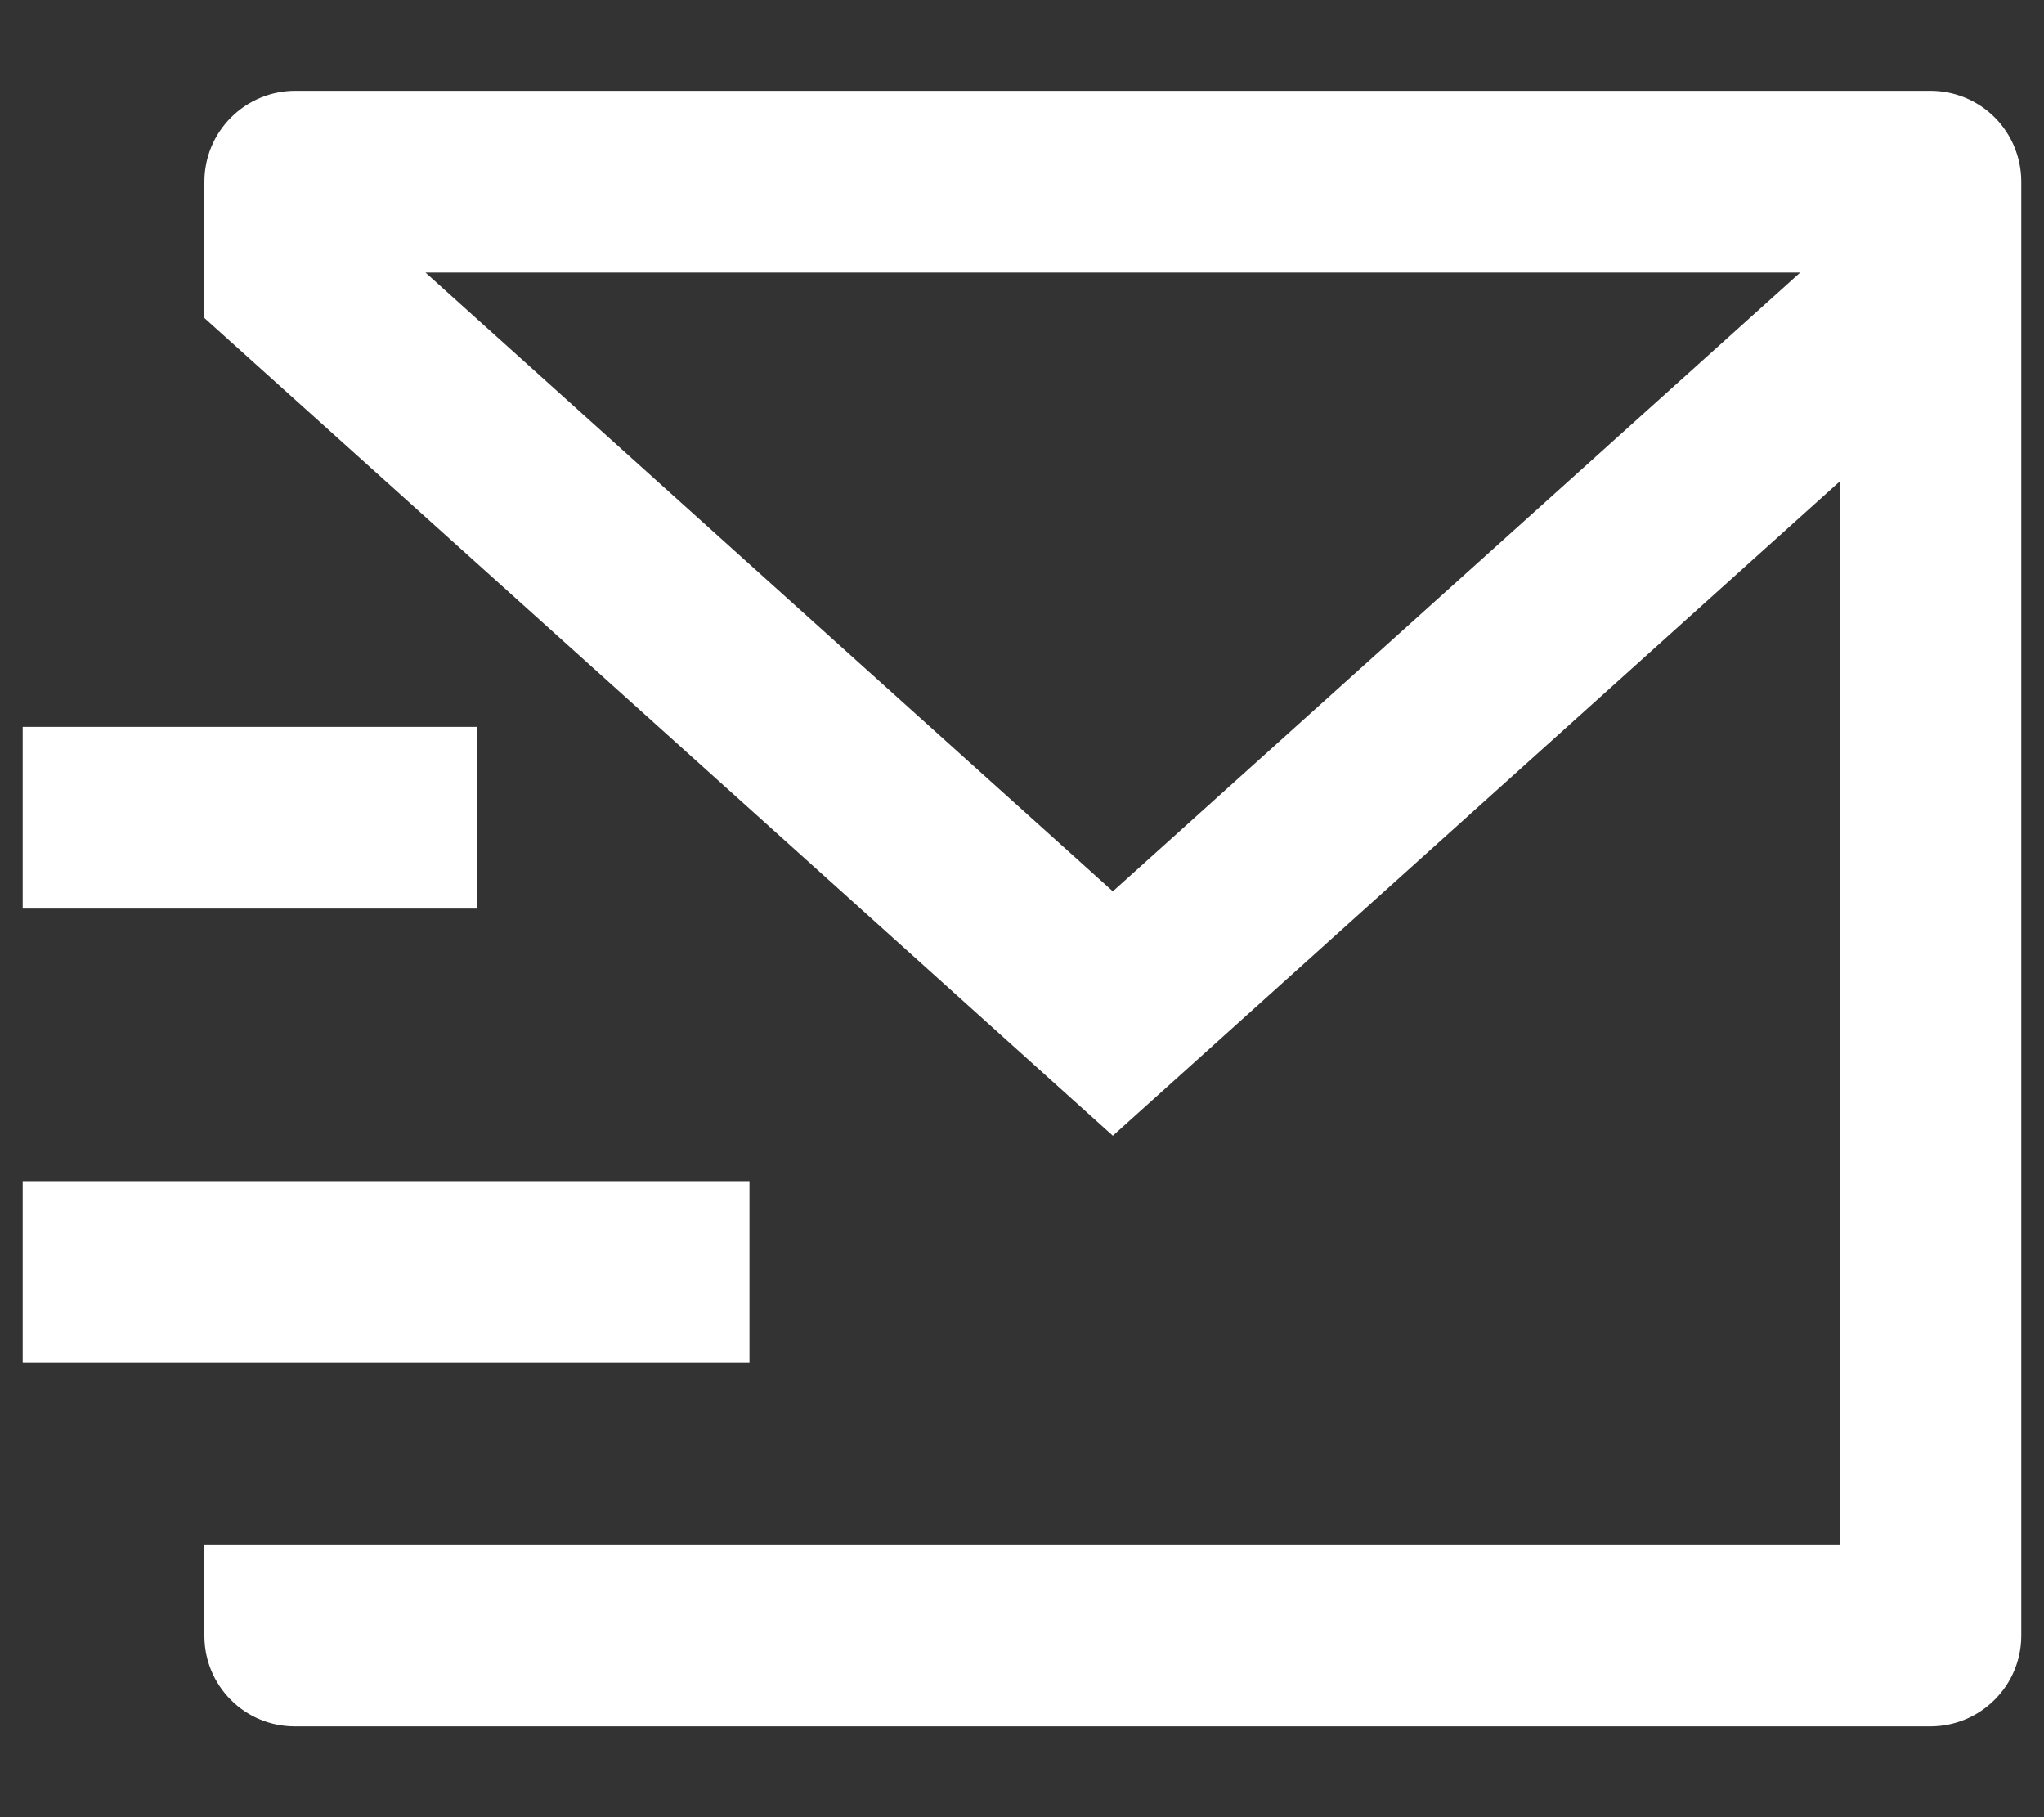
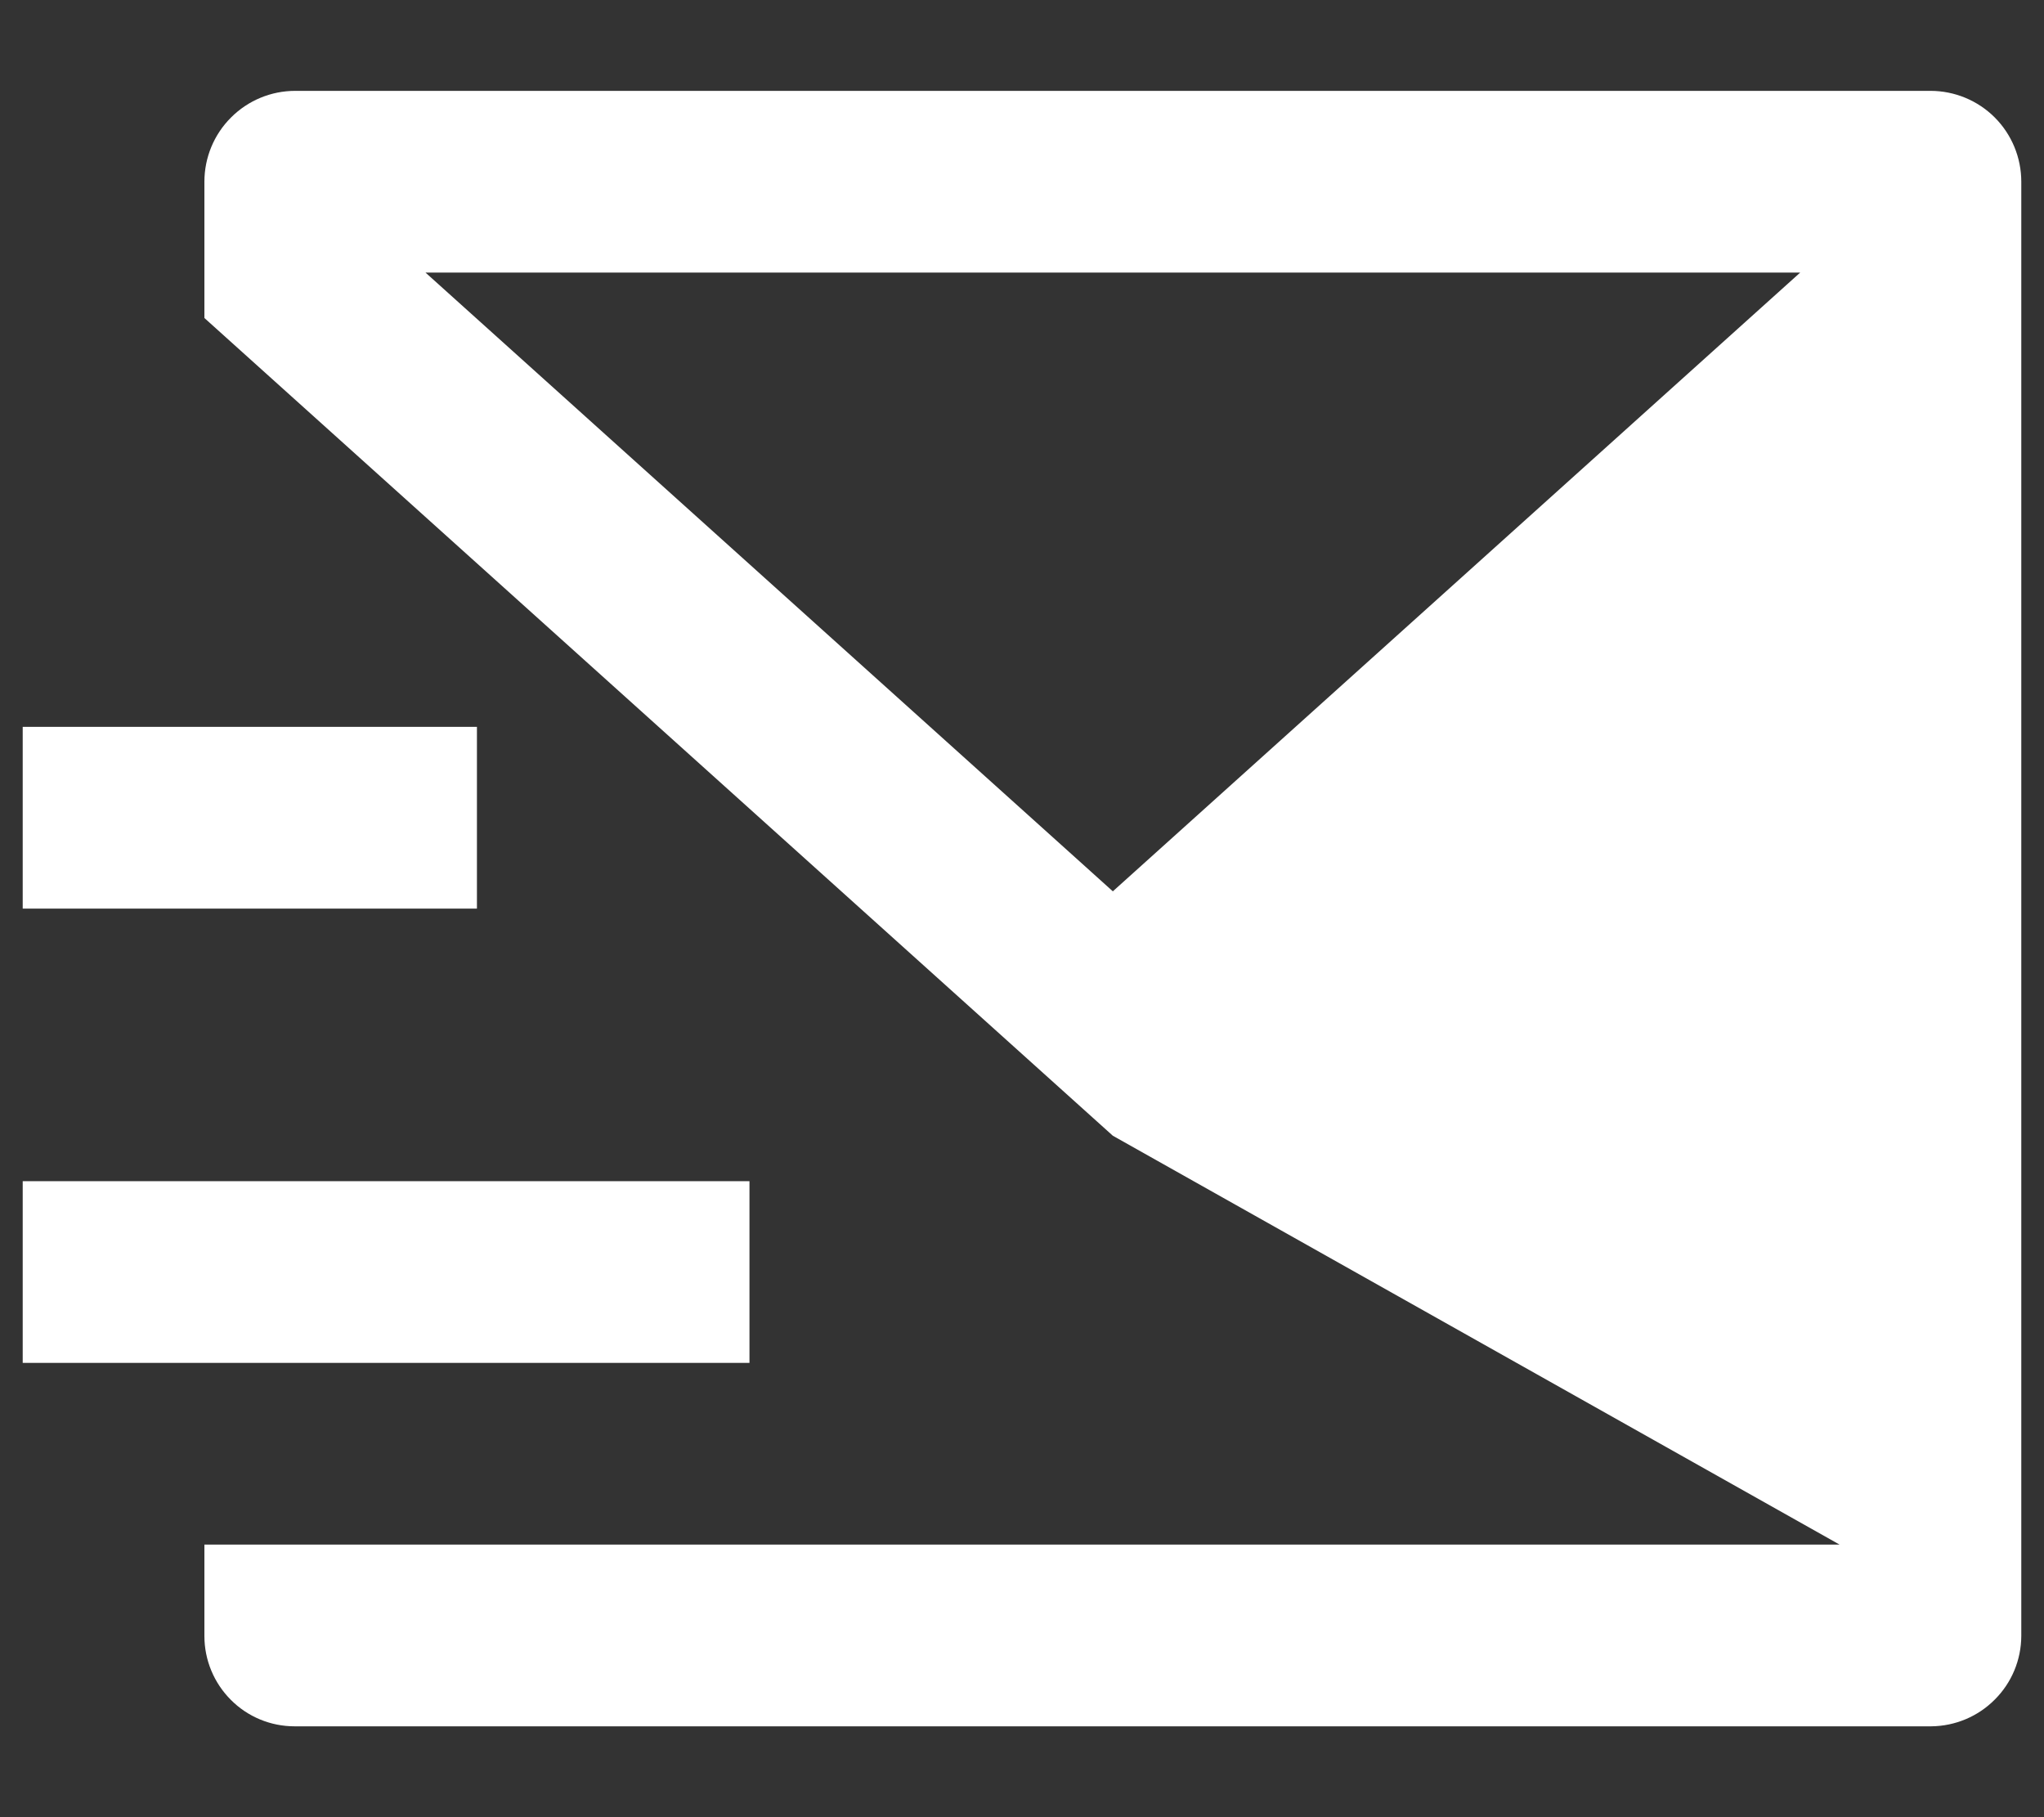
<svg xmlns="http://www.w3.org/2000/svg" width="18" height="16" viewBox="0 0 18 16" fill="none">
  <rect x="0" y="0" width="18" height="16" fill="#333333" stroke="none" />
-   <path d="M17.8 14.405C17.799 14.616 17.715 14.817 17.566 14.965C17.418 15.114 17.217 15.198 17.007 15.2H2.594C2.383 15.2 2.181 15.116 2.033 14.967C1.884 14.818 1.8 14.616 1.8 14.405V13.6H16.2V4.24L9.8 10L1.8 2.8V1.6C1.8 1.388 1.884 1.184 2.035 1.034C2.185 0.884 2.388 0.8 2.6 0.8H17C17.212 0.8 17.416 0.884 17.566 1.034C17.716 1.184 17.8 1.388 17.8 1.6V14.405ZM3.747 2.4L9.8 7.848L15.853 2.4H3.747ZM0.2 10.4H6.6V12H0.2V10.4ZM0.2 6.4H4.2V8H0.2V6.4Z" fill="white" />
+   <path d="M17.8 14.405C17.799 14.616 17.715 14.817 17.566 14.965C17.418 15.114 17.217 15.198 17.007 15.2H2.594C2.383 15.2 2.181 15.116 2.033 14.967C1.884 14.818 1.8 14.616 1.8 14.405V13.6H16.2L9.8 10L1.8 2.8V1.6C1.8 1.388 1.884 1.184 2.035 1.034C2.185 0.884 2.388 0.8 2.6 0.8H17C17.212 0.8 17.416 0.884 17.566 1.034C17.716 1.184 17.8 1.388 17.8 1.6V14.405ZM3.747 2.4L9.8 7.848L15.853 2.4H3.747ZM0.2 10.4H6.6V12H0.2V10.4ZM0.2 6.4H4.2V8H0.2V6.4Z" fill="white" />
</svg>